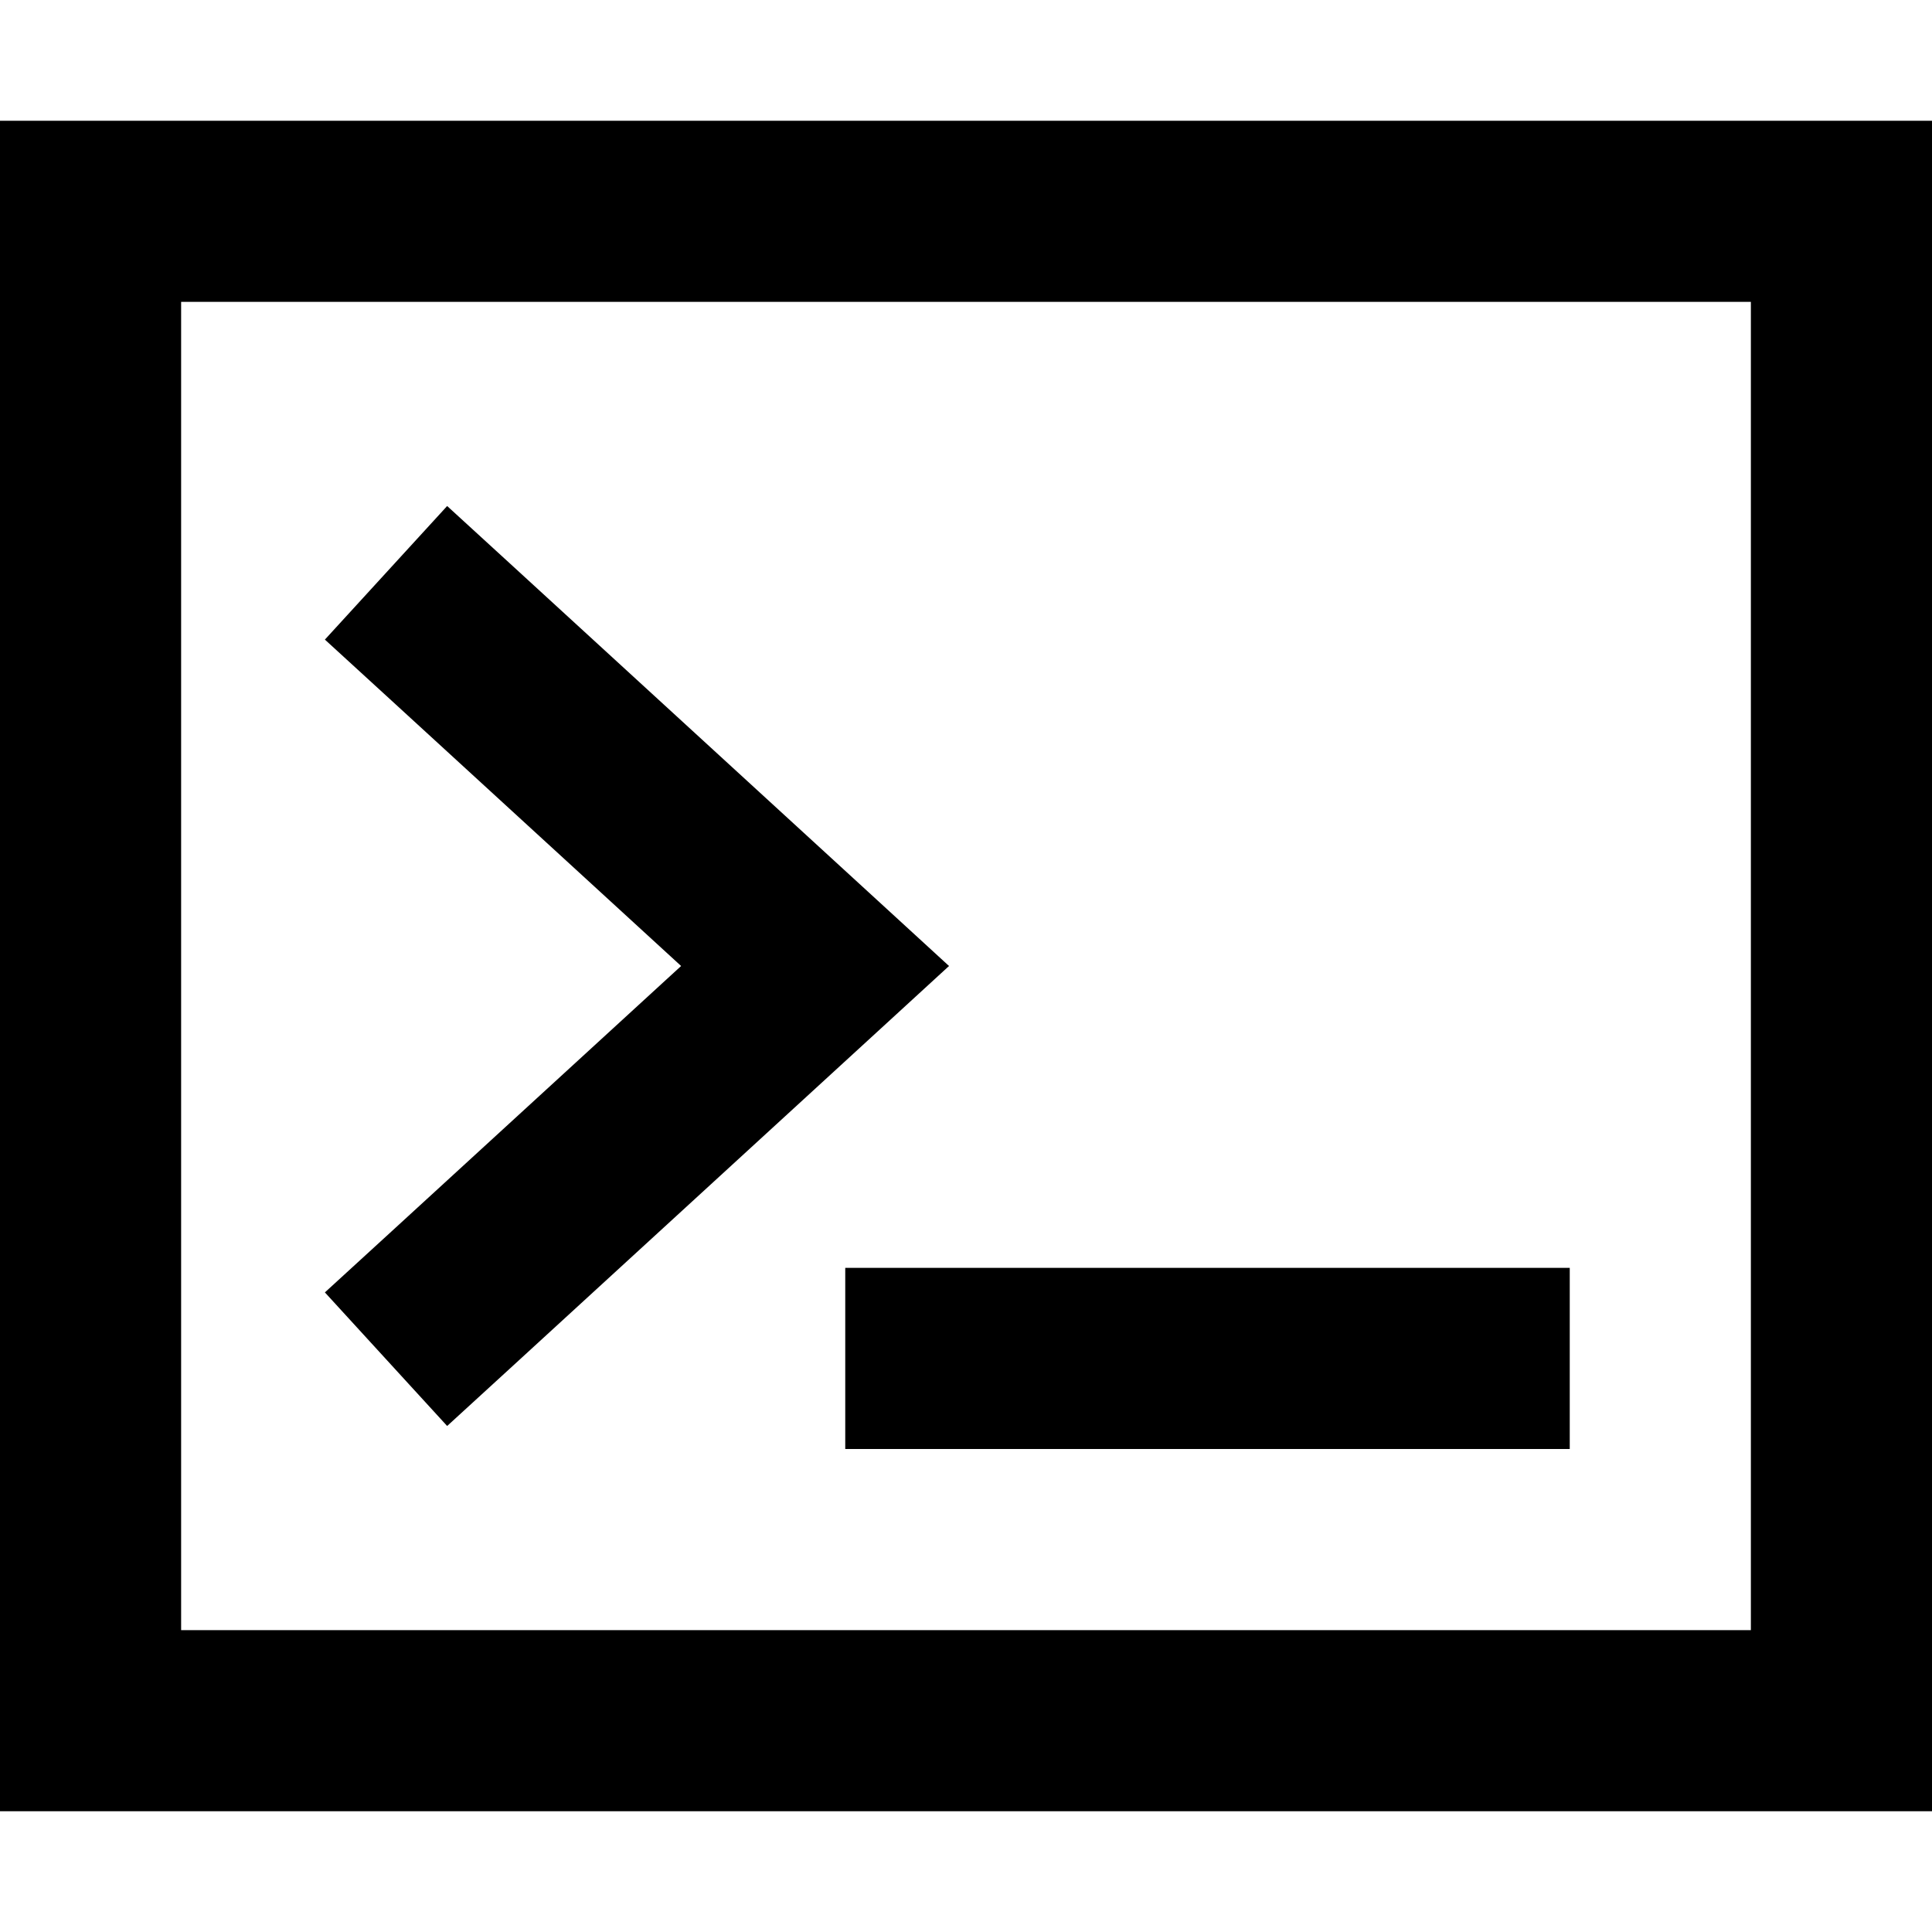
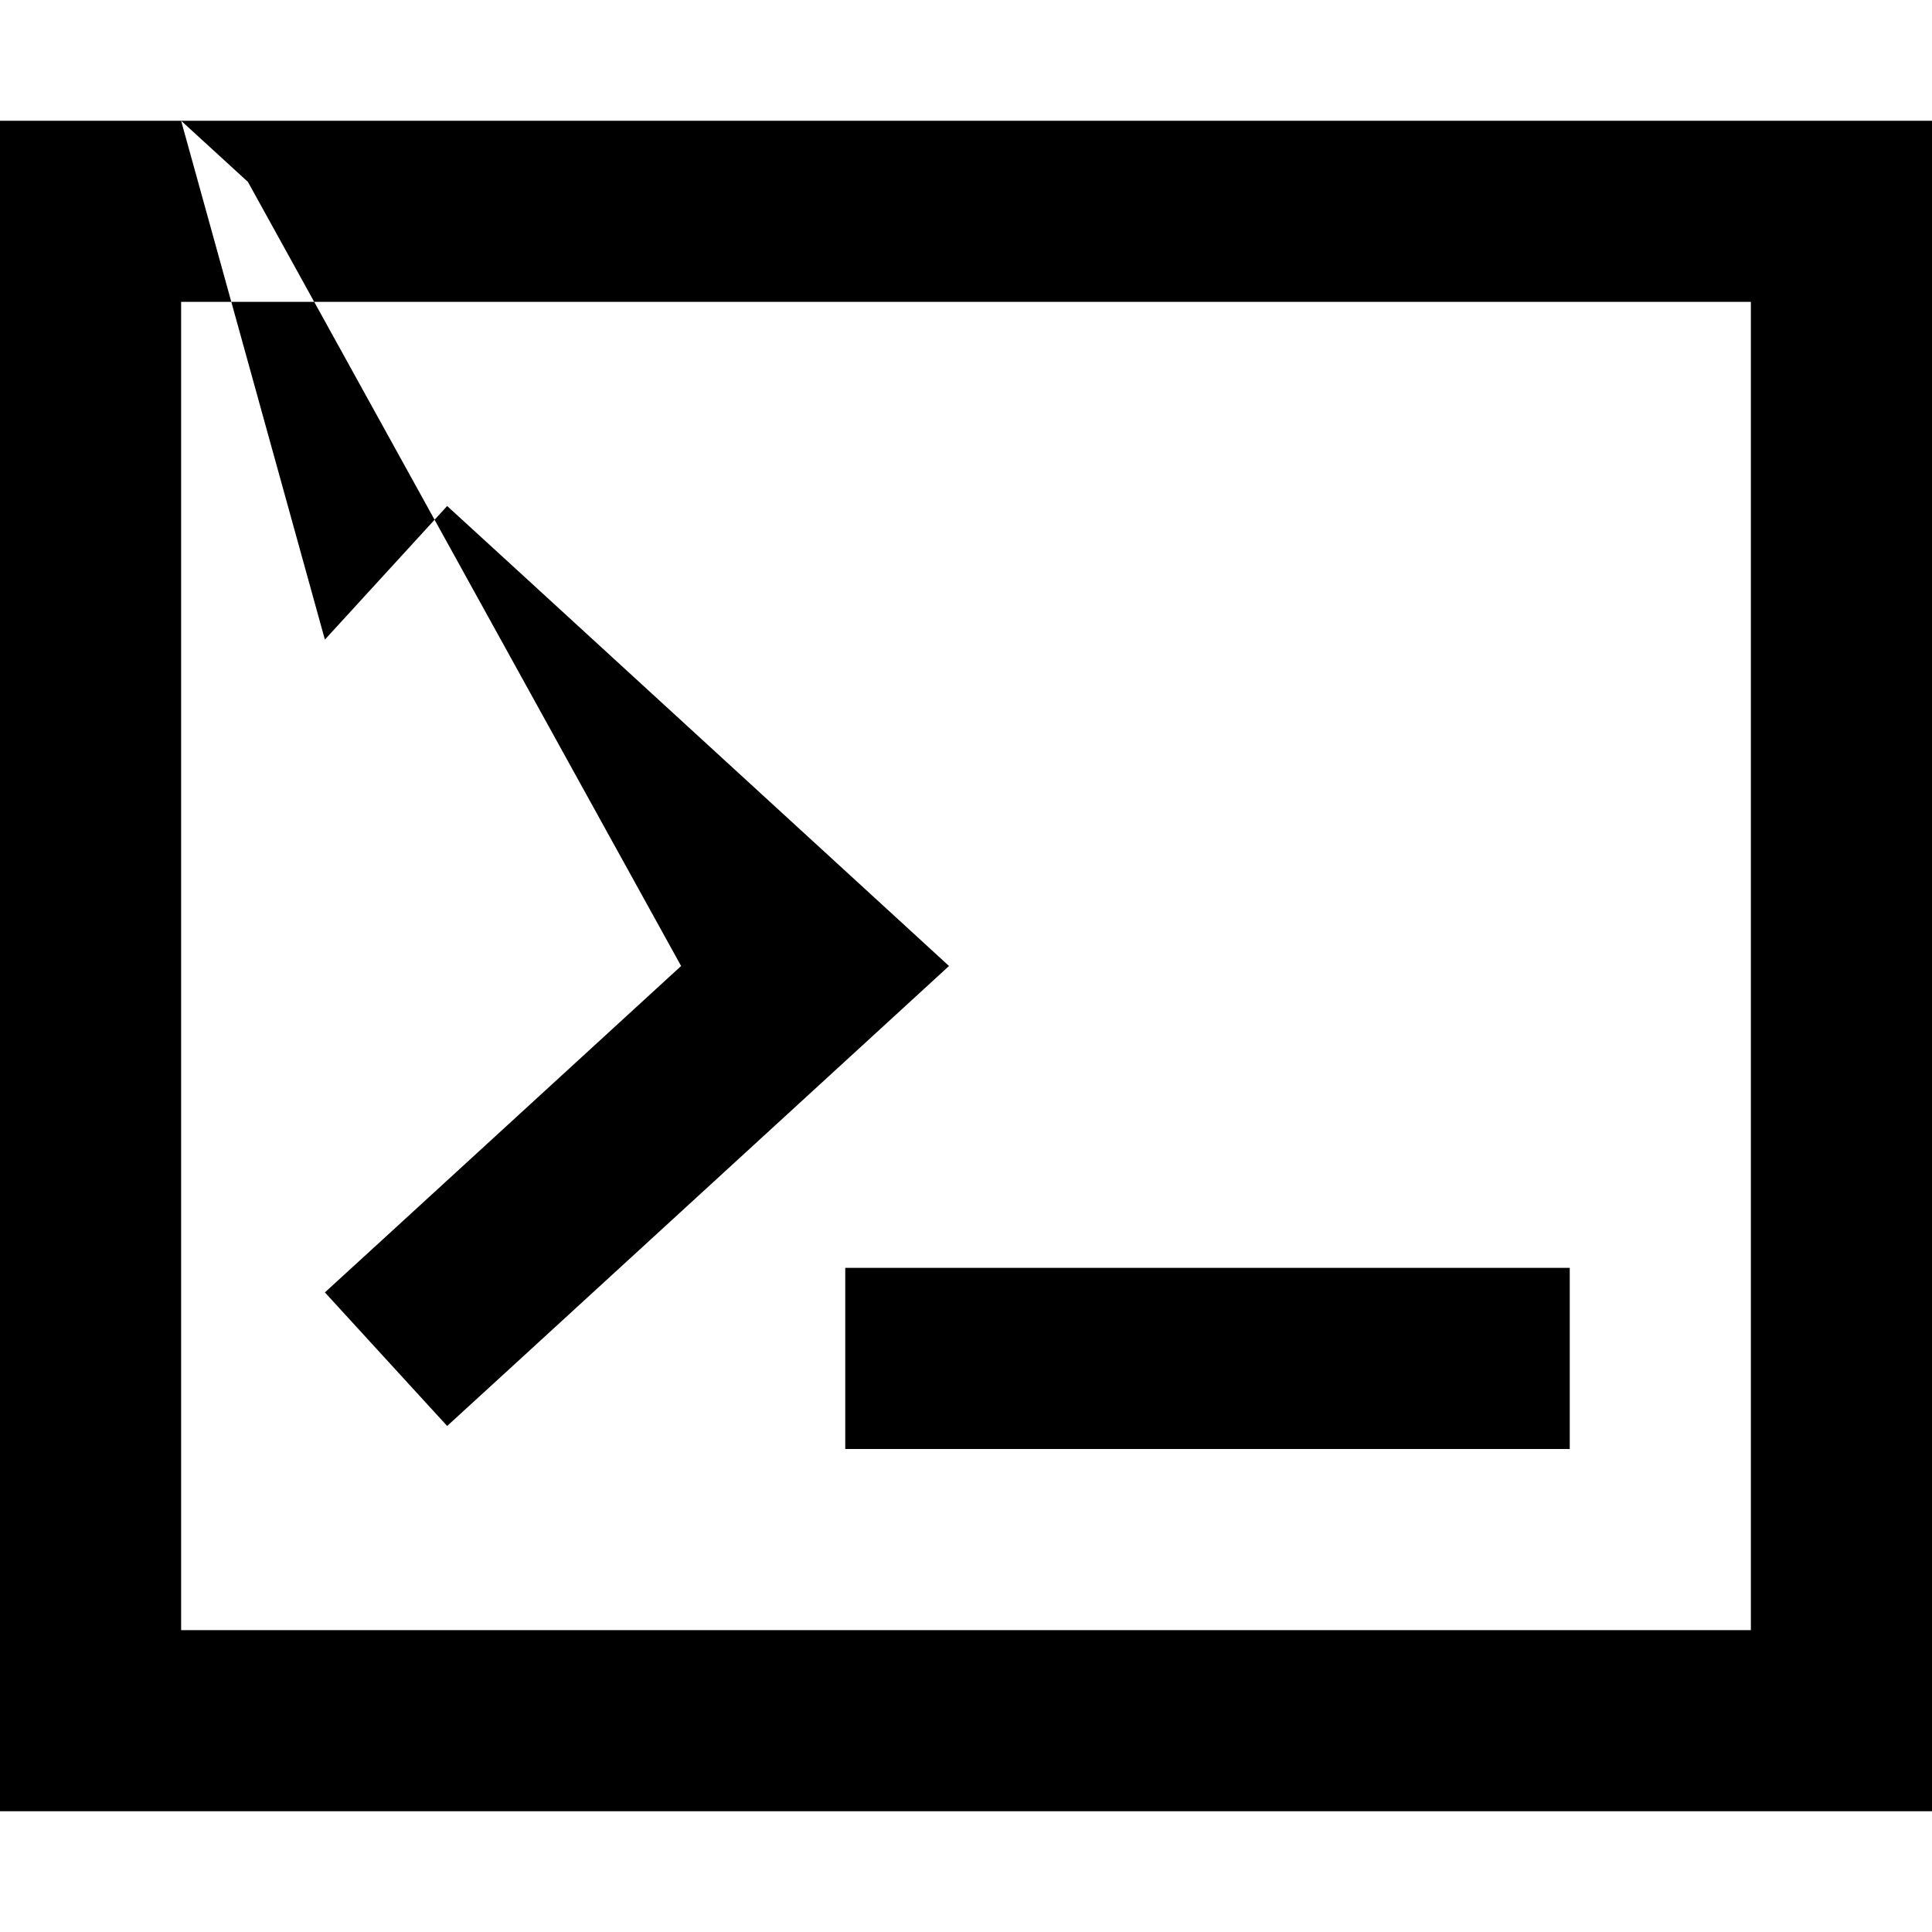
<svg xmlns="http://www.w3.org/2000/svg" viewBox="0 0 512 512">
-   <path d="M464 80l0 352L48 432 48 80l416 0zM48 32L0 32 0 80 0 432l0 48 48 0 416 0 48 0 0-48 0-352 0-48-48 0L48 32zM86.1 169.5l17.7 16.2L180.5 256l-76.7 70.3L86.1 342.5l32.4 35.4 17.7-16.2 96-88L251.5 256l-19.3-17.7-96-88-17.7-16.2L86.1 169.5zM248 336l-24 0 0 48 24 0 144 0 24 0 0-48-24 0-144 0z" />
+   <path d="M464 80l0 352L48 432 48 80l416 0zM48 32L0 32 0 80 0 432l0 48 48 0 416 0 48 0 0-48 0-352 0-48-48 0L48 32zl17.7 16.2L180.5 256l-76.7 70.3L86.1 342.5l32.4 35.4 17.7-16.2 96-88L251.5 256l-19.3-17.7-96-88-17.7-16.2L86.1 169.5zM248 336l-24 0 0 48 24 0 144 0 24 0 0-48-24 0-144 0z" />
</svg>